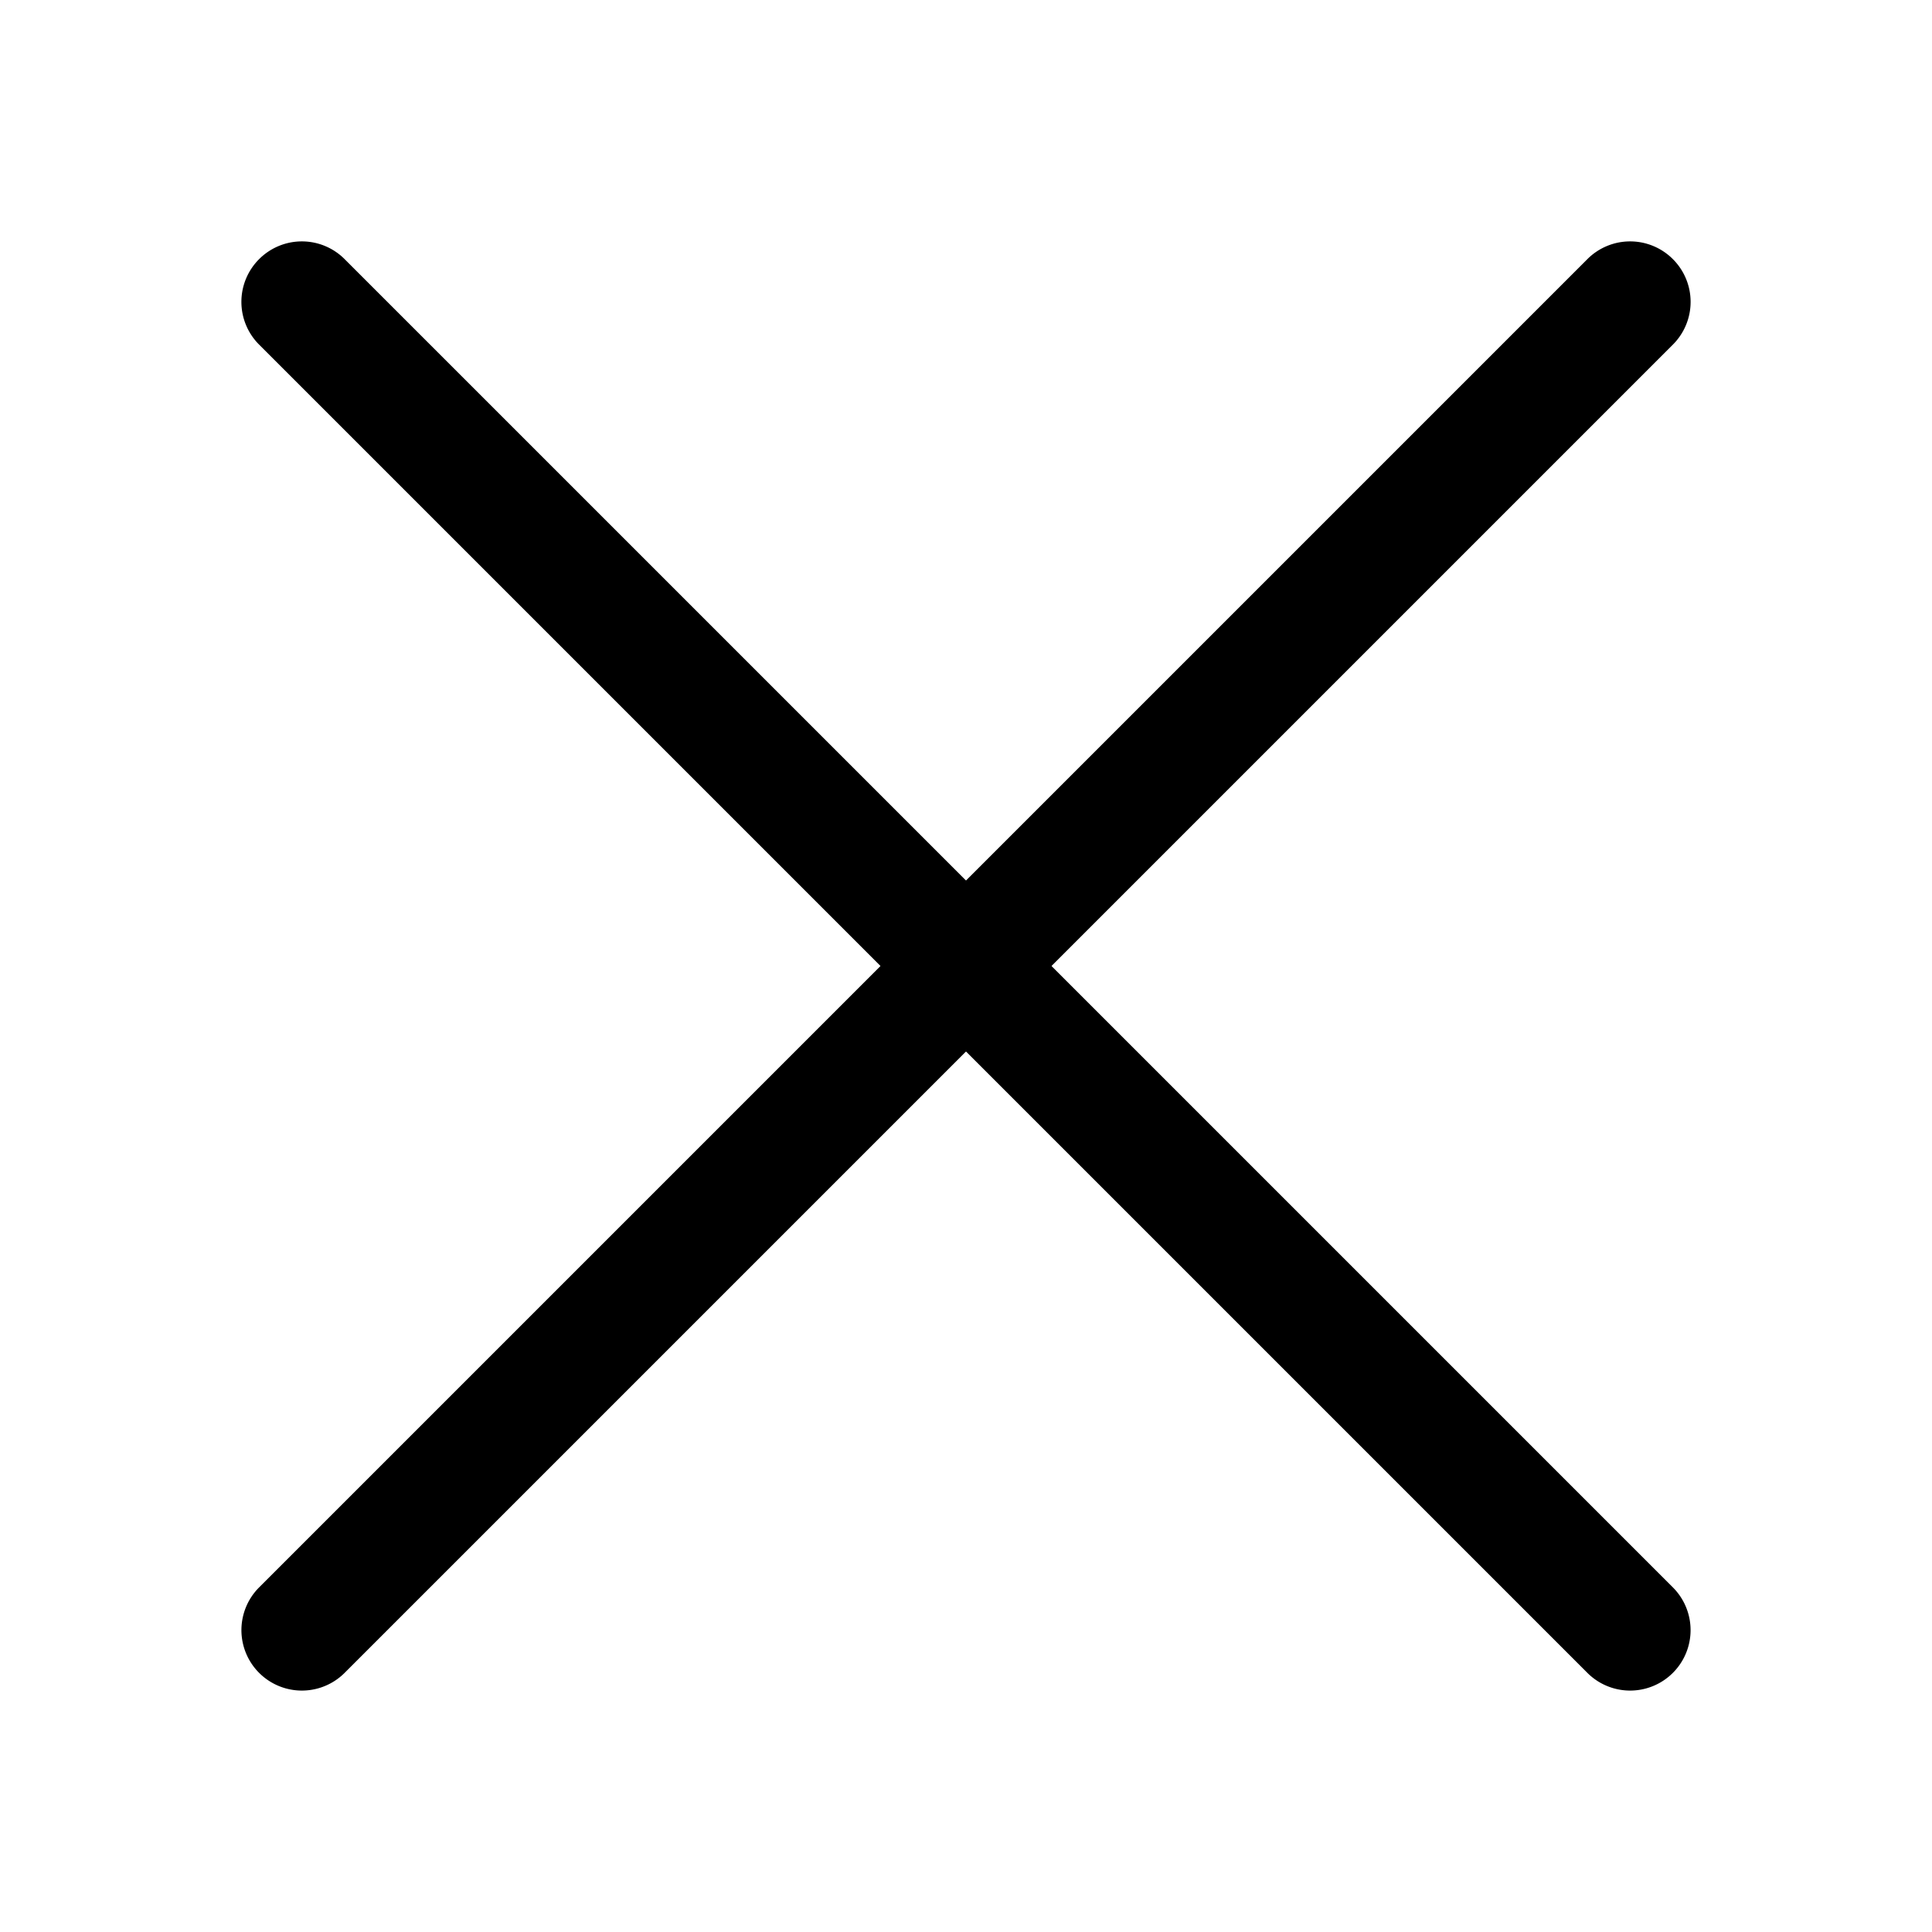
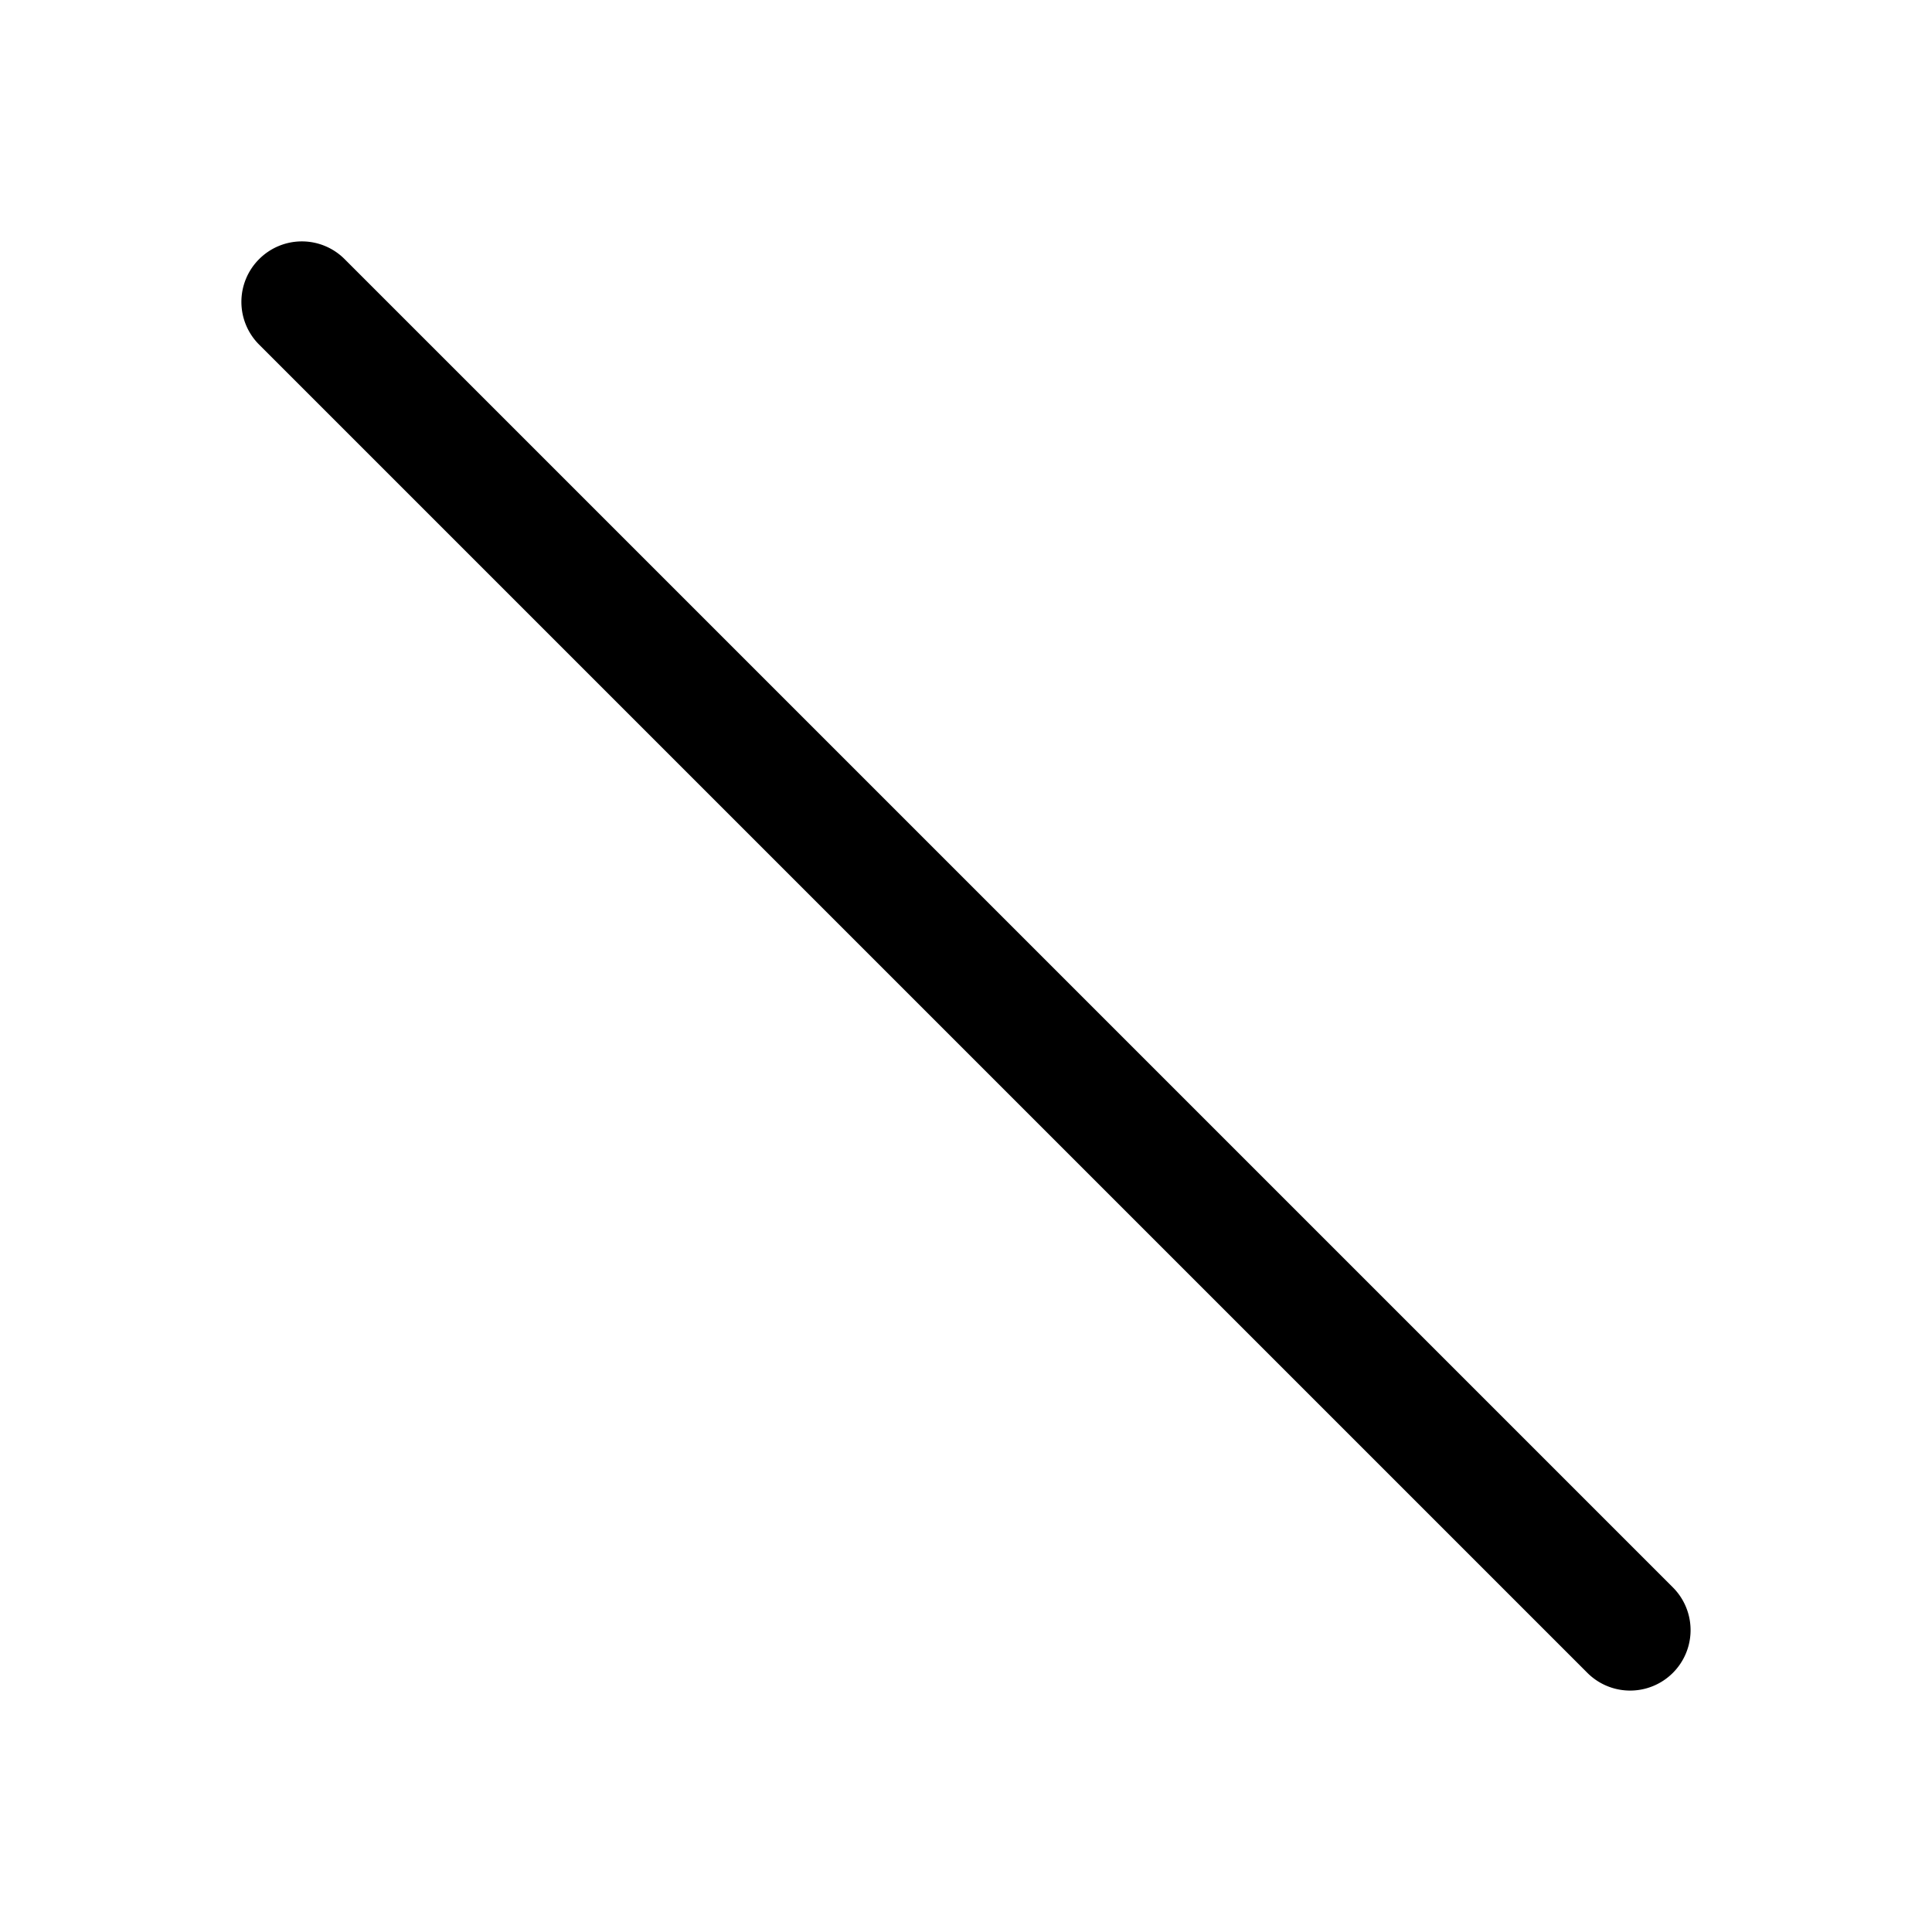
<svg xmlns="http://www.w3.org/2000/svg" width="16" height="16" fill="#000" class="bi bi-x-lg" viewBox="0 0 16 16">
-   <path fill-rule="evenodd" d="M13.854 2.146a.5.5 0 0 1 0 .708l-11 11a.5.5 0 0 1-.708-.708l11-11a.5.5 0 0 1 .708 0Z" />
  <path fill-rule="evenodd" d="M2.146 2.146a.5.5 0 0 0 0 .708l11 11a.5.5 0 0 0 .708-.708l-11-11a.5.5 0 0 0-.708 0Z" />
</svg>